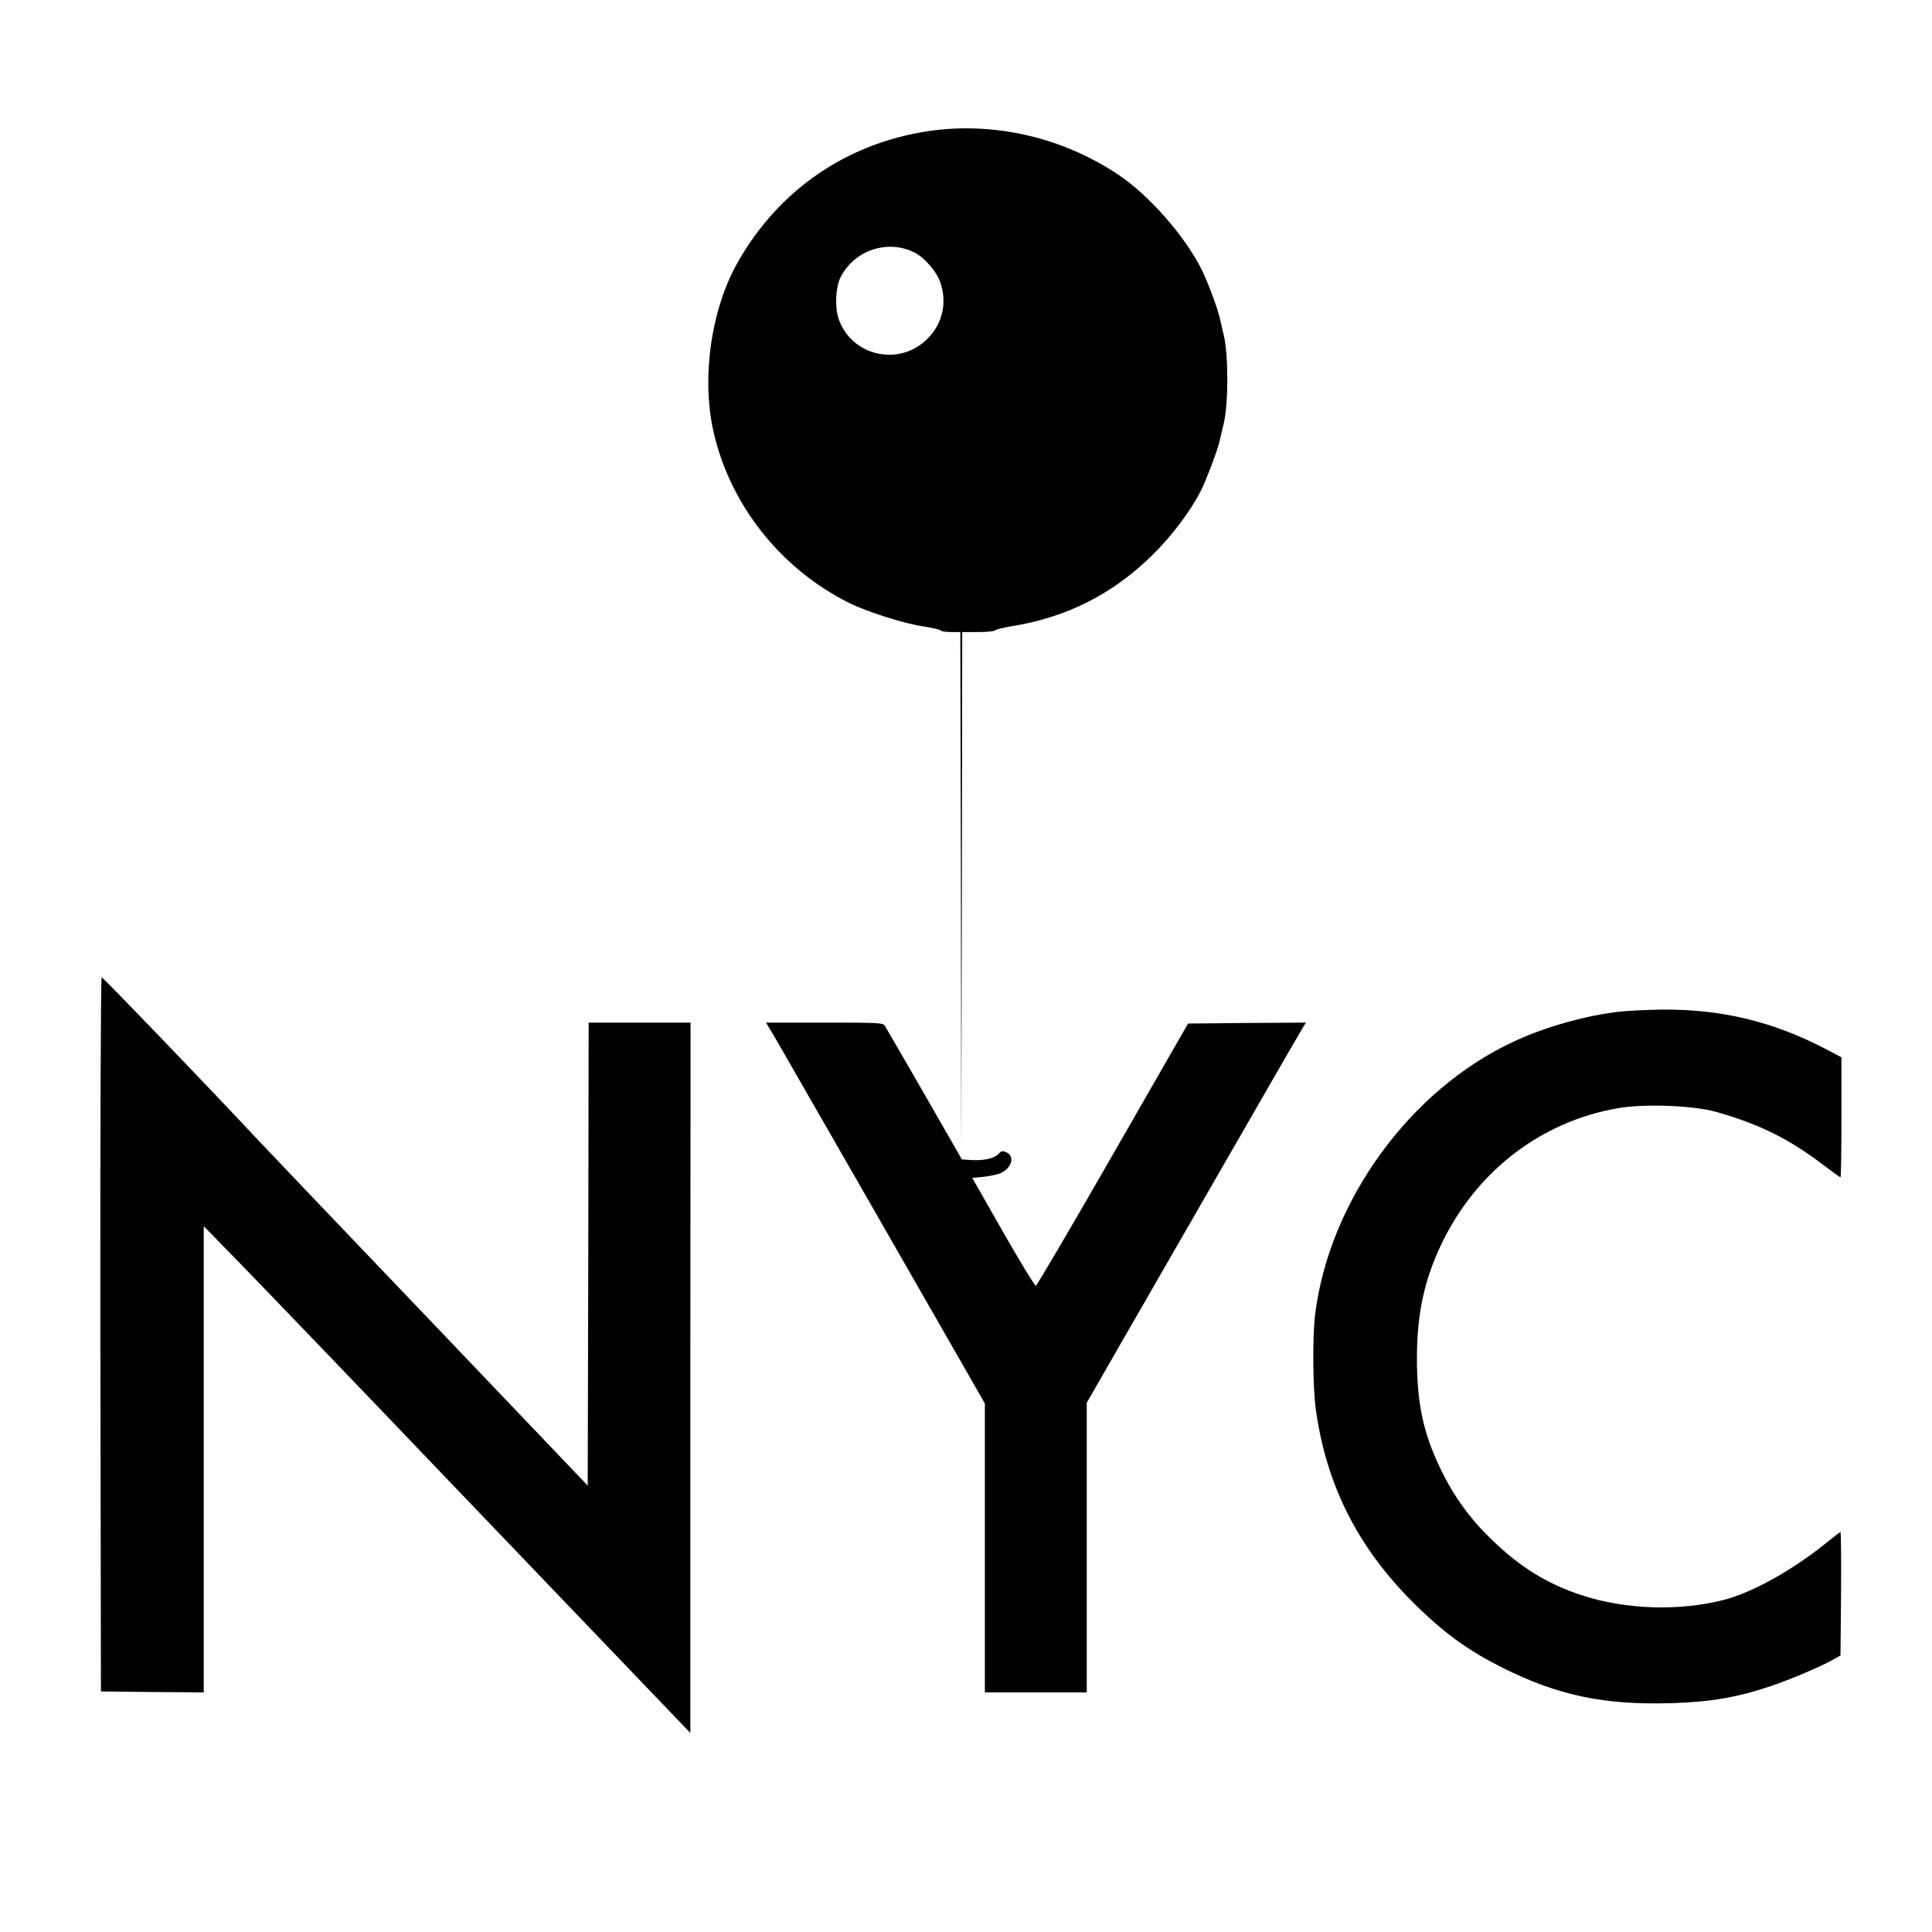
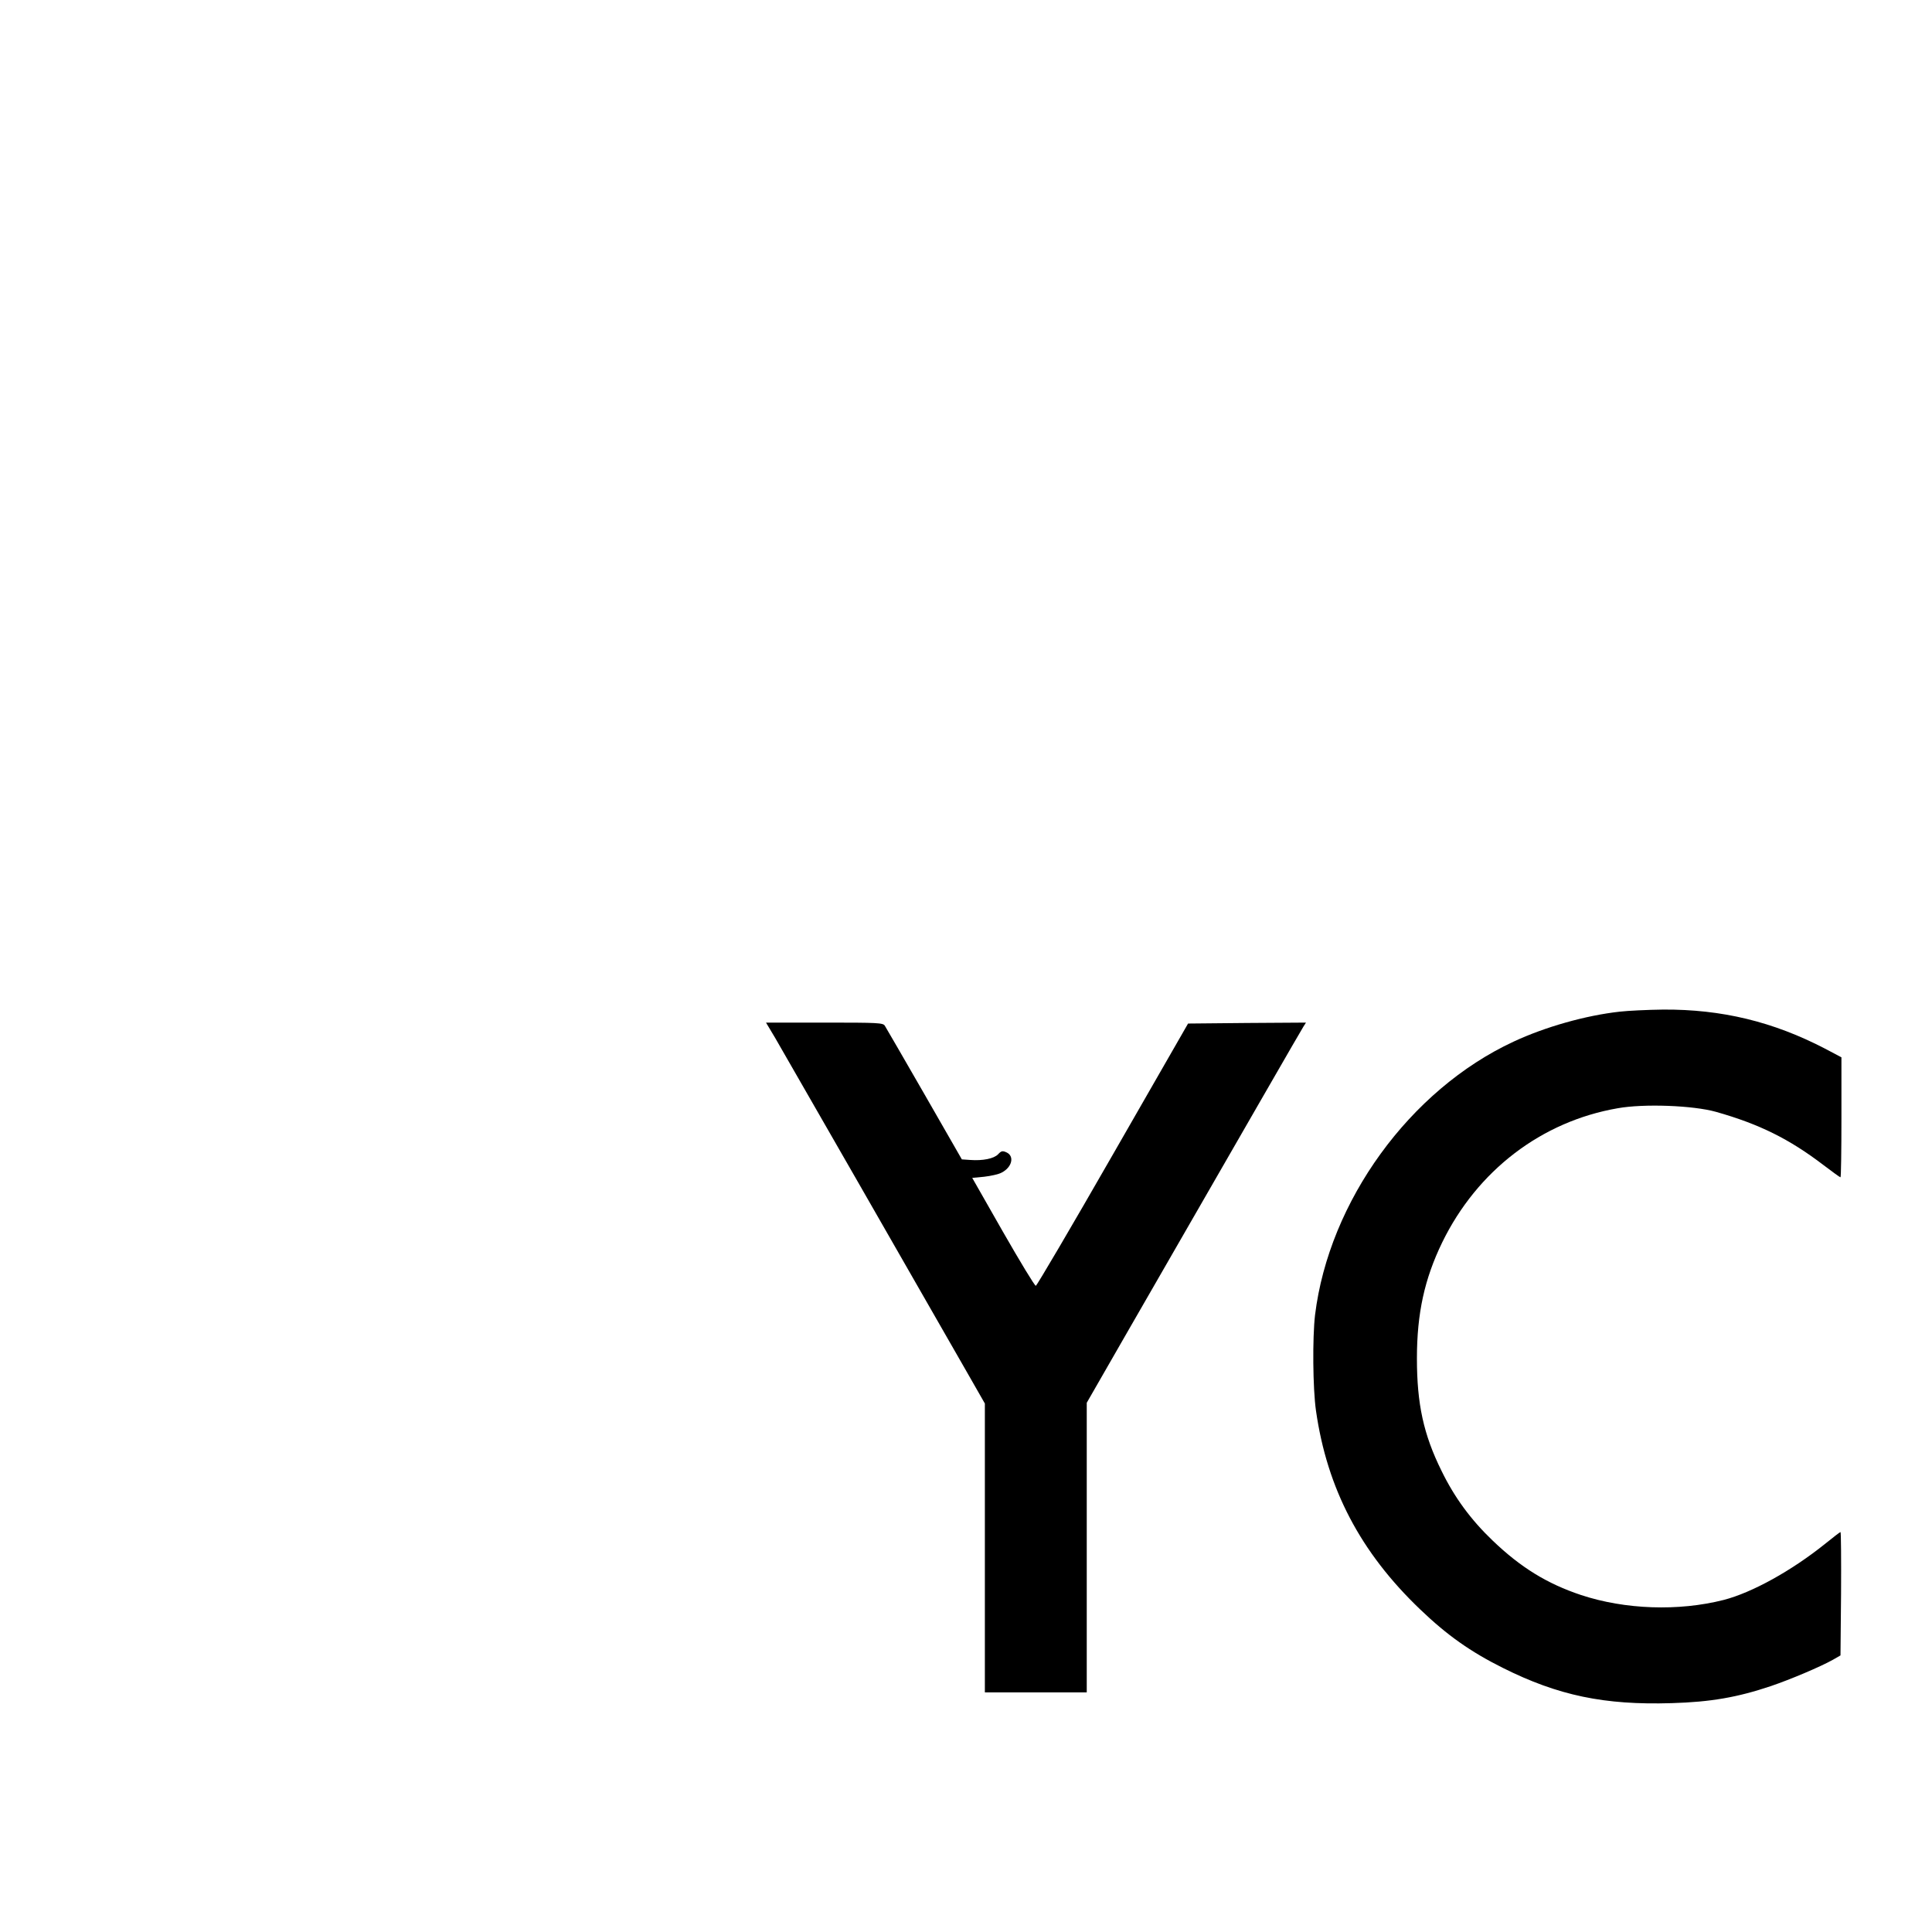
<svg xmlns="http://www.w3.org/2000/svg" version="1.0" width="1024pt" height="1024pt" viewBox="0 0 1024 1024" preserveAspectRatio="xMidYMid meet">
  <g transform="translate(0,1024) scale(0.1,-0.1)" fill="#000000" stroke="none">
-     <path d="M4920 9545 c-431 -65 -789 -309 -1007 -690 -143 -249 -196 -612 -132 -900 87 -388 353 -726 716 -909 99 -49 290 -110 396 -126 48 -7 90 -17 93 -22 3 -4 27 -8 55 -8 l49 0 3 -1367 2 -1368 3 1368 2 1367 84 0 c47 0 87 4 90 9 3 4 40 14 83 21 297 47 543 172 755 382 104 104 197 228 253 337 28 56 91 222 99 263 3 13 13 57 23 98 24 105 24 355 0 460 -10 41 -20 84 -22 94 -13 57 -65 196 -98 261 -90 178 -278 391 -441 500 -299 199 -661 281 -1006 230z m-72 -644 c53 -27 117 -101 136 -158 37 -108 12 -219 -69 -299 -149 -150 -405 -91 -471 109 -20 61 -15 166 11 217 72 144 251 204 393 131z" />
-     <path d="M532 3168 l3 -1893 273 -3 272 -2 0 1235 0 1236 198 -203 c109 -112 616 -639 1126 -1173 511 -533 1002 -1046 1092 -1140 l163 -170 0 1883 1 1882 -270 0 -270 0 -2 -1227 -3 -1227 -830 870 c-457 478 -866 907 -910 954 -289 309 -829 870 -836 870 -5 0 -8 -794 -7 -1892z" />
    <path d="M8585 4878 c-181 -20 -396 -81 -563 -159 -549 -255 -978 -846 -1052 -1449 -14 -121 -12 -388 5 -507 59 -413 235 -750 552 -1053 143 -137 266 -224 438 -310 294 -147 539 -198 895 -187 208 6 349 31 525 90 106 36 264 103 330 140 l40 23 3 327 c1 180 0 327 -3 327 -2 0 -39 -28 -82 -63 -177 -142 -386 -258 -537 -297 -240 -61 -523 -51 -756 26 -180 60 -320 146 -469 289 -115 110 -202 228 -271 370 -95 192 -130 354 -130 595 0 239 40 421 134 615 186 381 526 641 930 711 139 25 400 15 521 -19 230 -65 389 -144 571 -283 46 -35 86 -64 89 -64 3 0 5 143 5 318 l0 318 -87 46 c-275 143 -548 209 -858 207 -82 -1 -186 -6 -230 -11z" />
    <path d="M4109 4738 c42 -72 788 -1372 1027 -1790 l84 -147 0 -766 0 -765 270 0 270 0 0 768 0 767 201 350 c661 1148 934 1623 947 1643 l14 22 -312 -2 -313 -3 -399 -695 c-219 -382 -403 -695 -408 -695 -6 0 -84 129 -174 286 l-163 286 63 6 c35 4 77 13 93 22 55 28 69 87 26 107 -22 10 -28 8 -45 -10 -22 -23 -81 -35 -148 -30 l-44 3 -198 345 c-109 190 -204 353 -210 363 -9 16 -36 17 -320 17 l-310 0 49 -82z" />
  </g>
</svg>